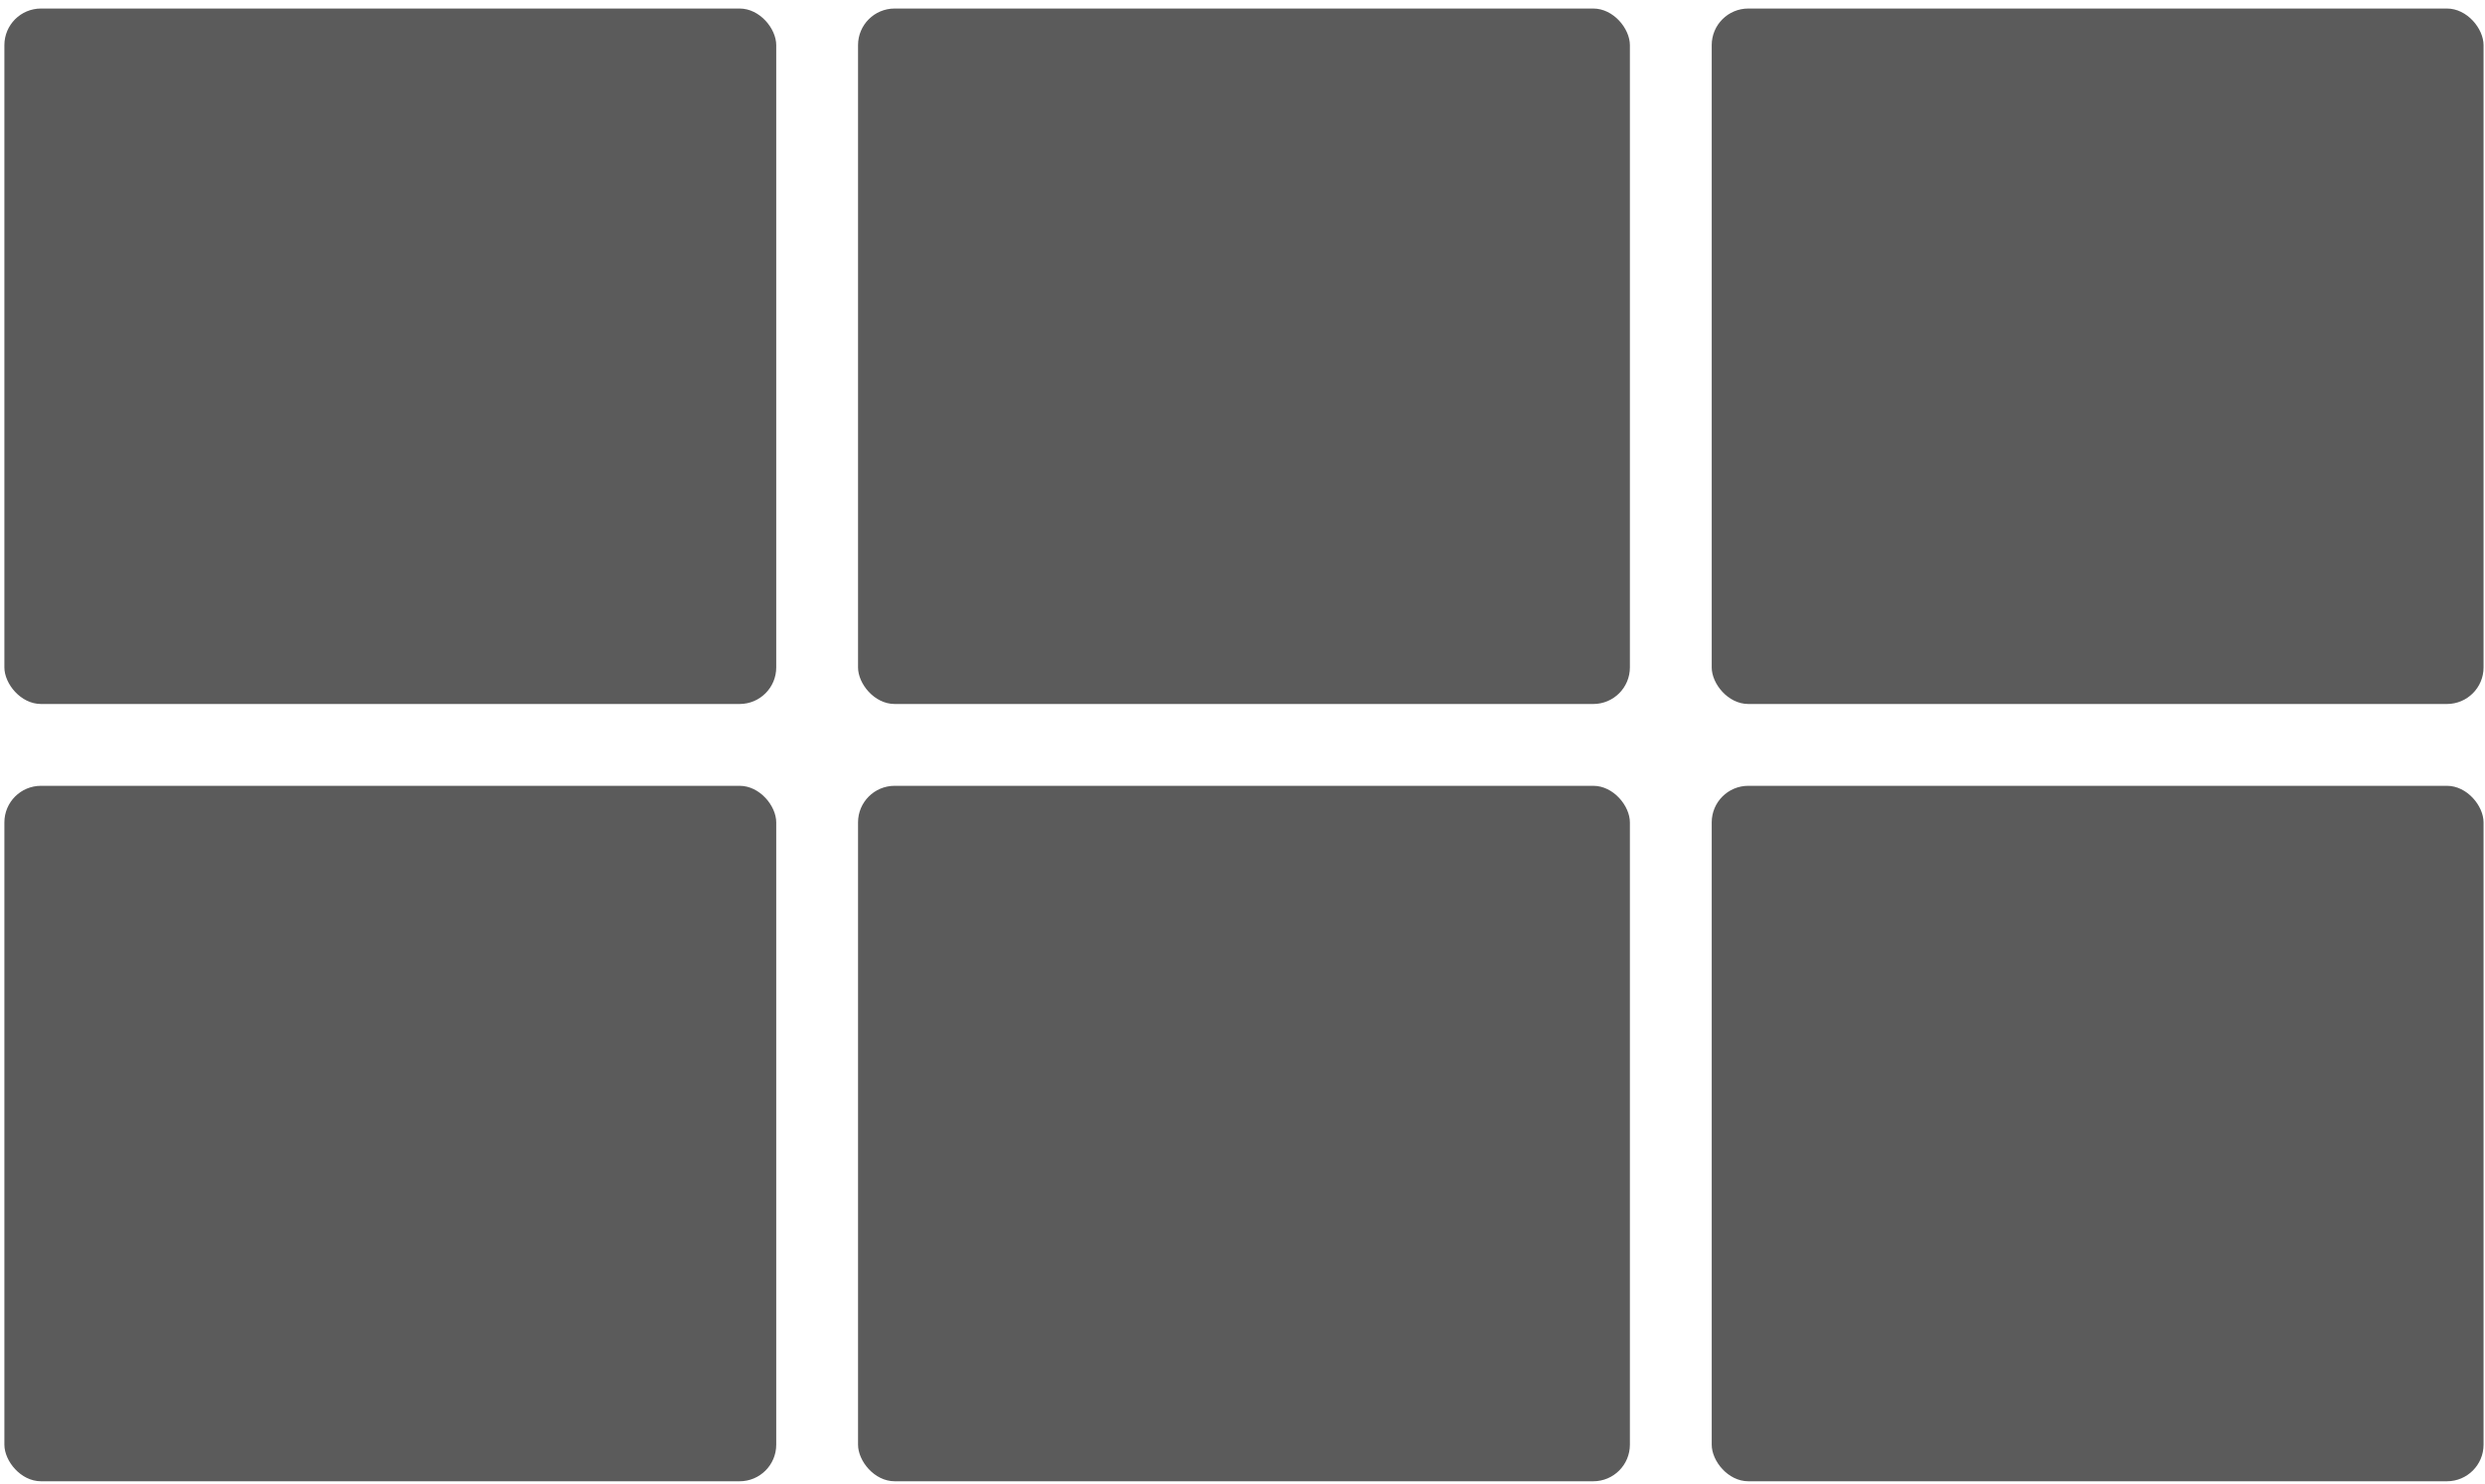
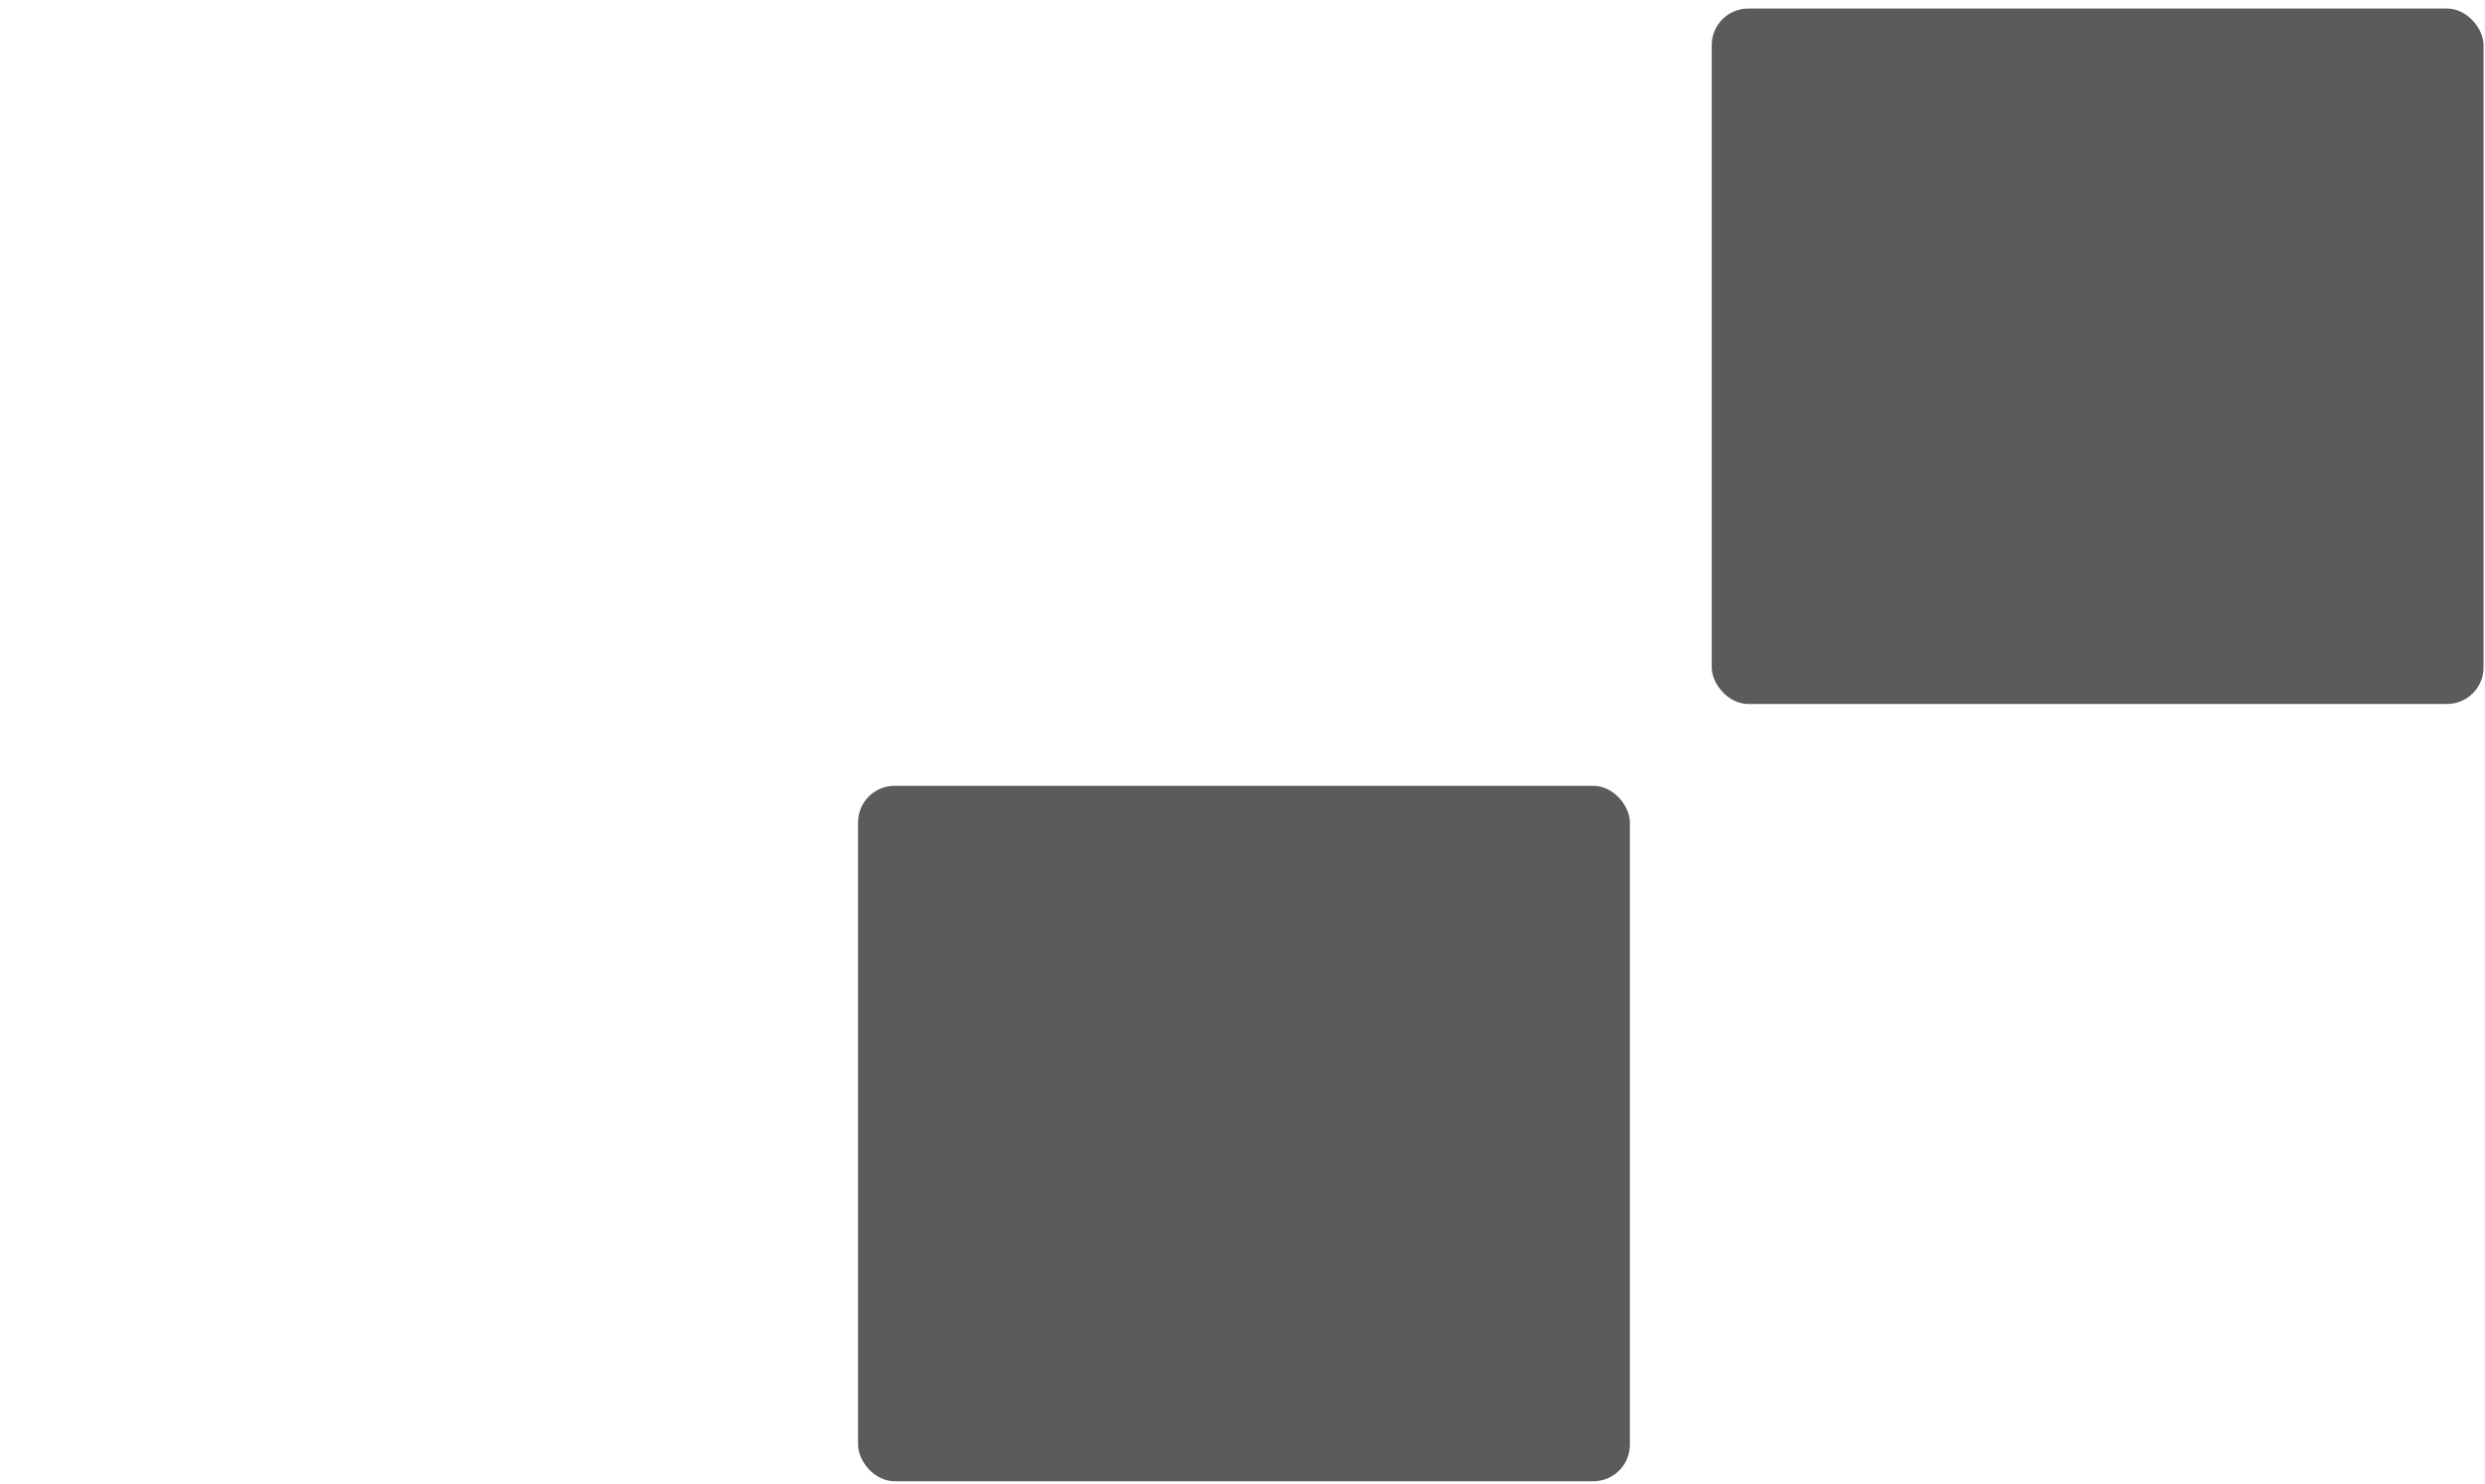
<svg xmlns="http://www.w3.org/2000/svg" width="283" height="169" viewBox="0 0 283 169" fill="none">
-   <rect x="0.5" y="0.972" width="87.9" height="79.203" rx="4.167" fill="#5B5B5B" />
-   <rect x="0.5" y="89.493" width="87.9" height="79.203" rx="4.167" fill="#5B5B5B" />
-   <rect x="97.717" y="0.972" width="87.9" height="79.203" rx="4.167" fill="#5B5B5B" />
  <rect x="97.717" y="89.493" width="87.9" height="79.203" rx="4.167" fill="#5B5B5B" />
  <rect x="194.936" y="0.972" width="87.9" height="79.203" rx="4.167" fill="#5B5B5B" />
-   <rect x="194.936" y="89.493" width="87.9" height="79.203" rx="4.167" fill="#5B5B5B" />
</svg>